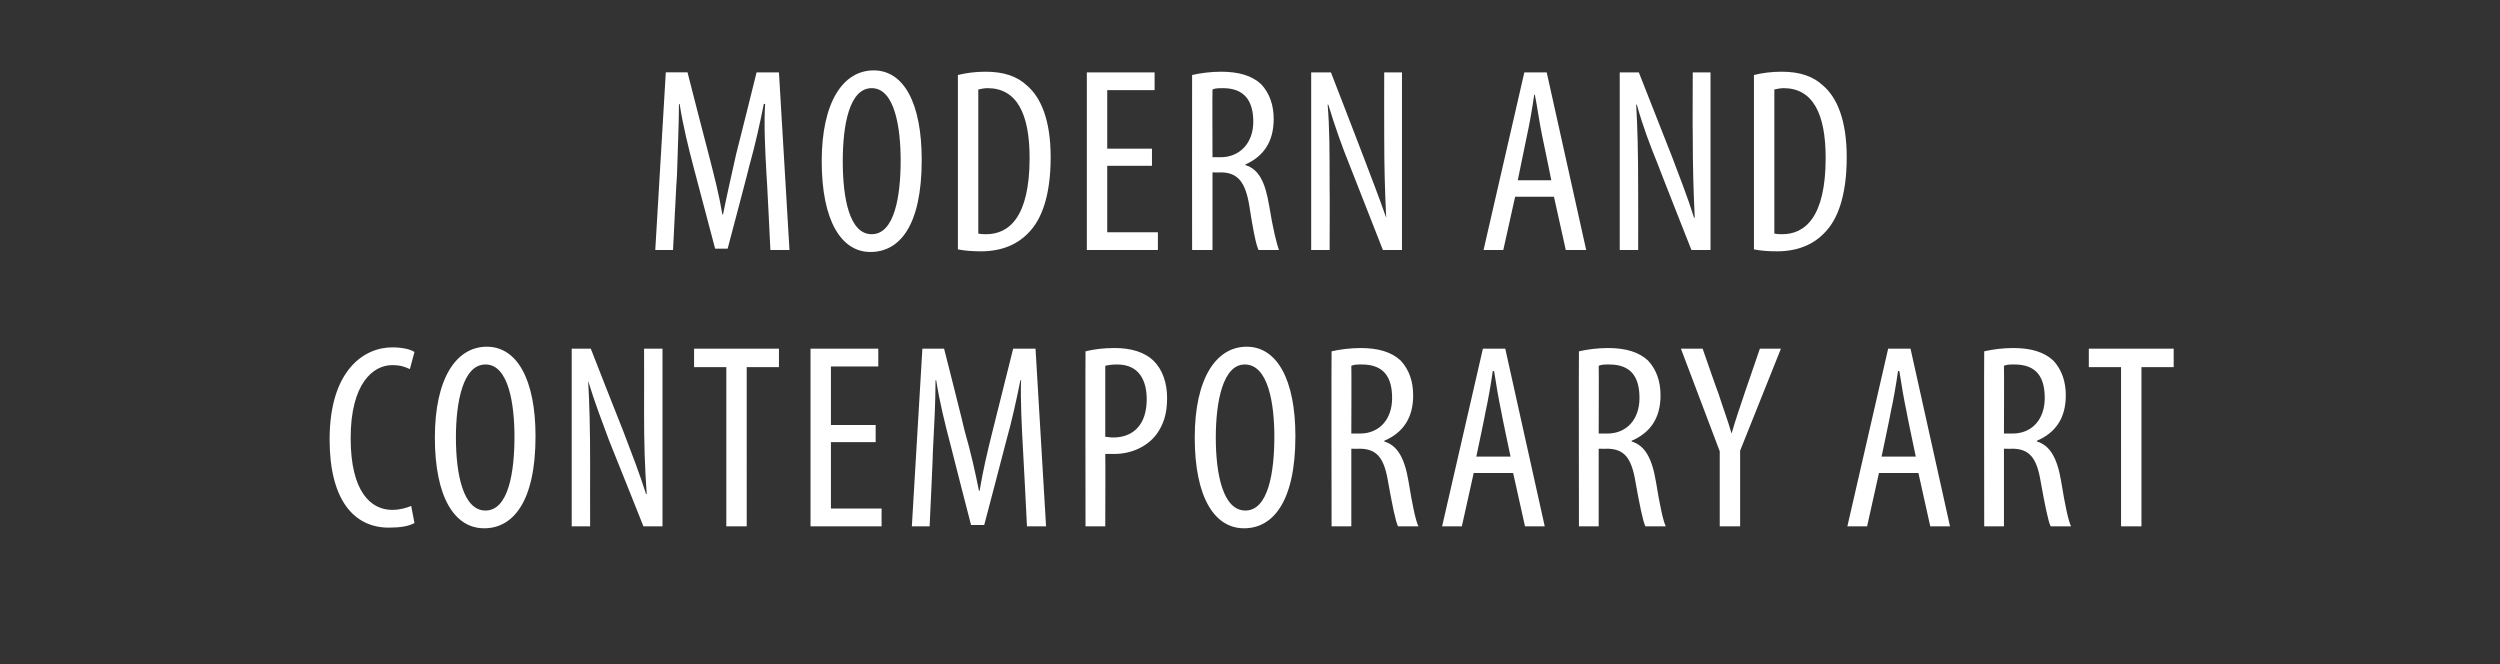
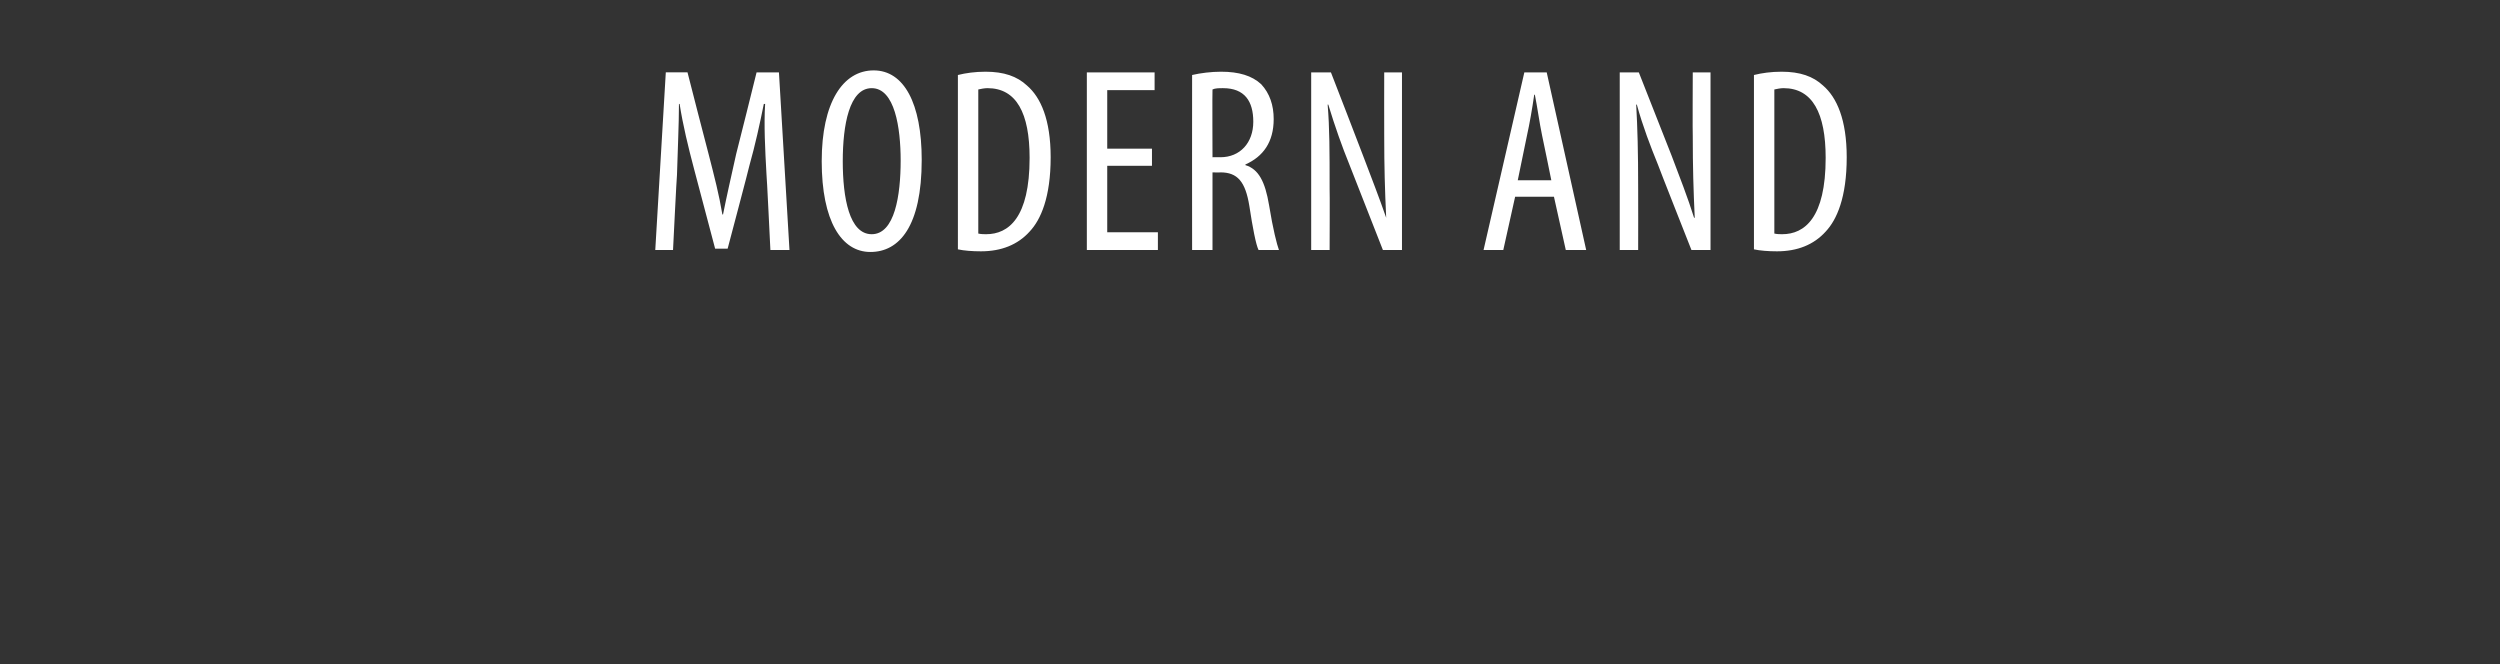
<svg xmlns="http://www.w3.org/2000/svg" version="1.1" width="380px" height="101px" viewBox="0 -8 380 101" style="top:-8px">
  <rect x="0" y="-8" width="380" height="101" fill="#333333" stroke="none" />
  <desc>MODERN AND CONTEMPORARY ART</desc>
  <defs />
  <g id="Polygon154864">
-     <path d="m63 71.5c-.9.5-2.2.7-3.9.7c-5.3 0-9-4.2-9-13.4c0-10.6 5.3-14 9.5-14c1.6 0 2.8.3 3.4.7l-.7 2.6c-.7-.3-1.3-.6-2.7-.6c-2.9 0-6.3 2.8-6.3 11.1c0 8.2 3.1 10.9 6.3 10.9c1.2 0 2.2-.3 2.9-.6l.5 2.6zm18.4-13.2c0 10.1-3.5 14-7.8 14c-4.5 0-7.5-4.7-7.5-13.8c0-8.9 3.2-13.8 7.9-13.8c4.6 0 7.4 5 7.4 13.6zm-12.1.2c0 5.6 1.1 11.1 4.5 11.1c3.5 0 4.4-5.9 4.4-11.2c0-5-.9-11-4.4-11c-3.4 0-4.5 5.6-4.5 11.1zM86.9 72v-27h2.9s4.96 12.68 5 12.7c1.1 2.9 2.5 6.5 3.4 9.4h.1c-.3-4.3-.4-7.7-.4-12.4c.02-.02 0-9.7 0-9.7h2.8v27h-2.9s-5.16-12.96-5.2-13c-1-2.7-2.2-5.8-3.2-9.1c.2 3.6.3 7 .3 12.8c-.02-.02 0 9.3 0 9.3h-2.8zm23.5-24.2h-4.9V45h12.9v2.8h-4.9V72h-3.1V47.8zm22.7 11.4h-6.8v10.1h7.7v2.7h-10.8v-27h10.3v2.7h-7.2v8.9h6.8v2.6zm22.4 1.2c-.2-3.6-.4-7.5-.3-10.6h-.1c-.6 3-1.3 6.2-2.2 9.4c.02 0-3.3 12.6-3.3 12.6h-2s-3.12-12.08-3.1-12.1c-.9-3.4-1.7-6.7-2.2-9.9h-.1c0 3.2-.2 7-.4 10.8c.04 0-.5 11.4-.5 11.4h-2.7l1.6-27h3.3s3.14 12.36 3.1 12.4c1 3.5 1.6 6.2 2.2 9.2h.1c.5-3 1.1-5.6 2-9.2L154 45h3.4l1.6 27h-2.9s-.58-11.6-.6-11.6zm9.5-15c1.2-.3 2.7-.5 4.4-.5c2.5 0 4.6.6 6 2c1.3 1.3 2 3.3 2 5.6c0 2.5-.6 4.1-1.6 5.5c-1.5 2-4 3-6.4 3H168c.04-.04 0 11 0 11h-3s-.04-26.56 0-26.6zm3 13c.4 0 .7.1 1.2.1c3.1 0 5.1-2 5.1-5.8c0-2.8-1.1-5.3-4.5-5.3c-.8 0-1.4.1-1.8.2v10.8zm28.9-.1c0 10.1-3.5 14-7.8 14c-4.5 0-7.5-4.7-7.5-13.8c0-8.9 3.2-13.8 7.9-13.8c4.6 0 7.4 5 7.4 13.6zm-12.1.2c0 5.6 1.1 11.1 4.5 11.1c3.5 0 4.4-5.9 4.4-11.2c0-5-.9-11-4.5-11c-3.3 0-4.4 5.6-4.4 11.1zm17.6-13.1c1.3-.3 2.9-.5 4.4-.5c2.7 0 4.7.6 6.1 1.9c1.3 1.4 1.9 3.2 1.9 5.3c0 3.5-1.6 5.7-4.4 6.9v.1c2 .6 3.1 2.5 3.7 6.1c.6 3.7 1.1 6 1.5 6.8h-3.1c-.4-.8-.9-3.4-1.5-6.7c-.6-3.7-1.7-5.1-4.4-5.1c.04.04-1.2 0-1.2 0V72h-3s-.04-26.56 0-26.6zm3 12.5s1.32-.02 1.3 0c3 0 4.9-2.2 4.9-5.4c0-3.1-1.2-5.1-4.6-5.1c-.6 0-1.2 0-1.6.2c.04-.04 0 10.3 0 10.3zm18.6 6l-1.8 8.1h-3l6.2-27h3.4l6 27h-3l-1.8-8.1h-6zm5.6-2.5s-1.44-6.8-1.4-6.8c-.4-1.9-.8-4.2-1.1-6.2h-.2c-.3 2.1-.7 4.4-1.1 6.2c.04 0-1.4 6.8-1.4 6.8h5.2zm10.4-16c1.3-.3 2.9-.5 4.4-.5c2.7 0 4.7.6 6.1 1.9c1.3 1.4 1.9 3.2 1.9 5.3c0 3.5-1.6 5.7-4.4 6.9v.1c2 .6 3.1 2.5 3.7 6.1c.6 3.7 1.1 6 1.5 6.8h-3.1c-.4-.8-.9-3.4-1.5-6.7c-.6-3.7-1.7-5.1-4.4-5.1c.04.04-1.2 0-1.2 0V72h-3s-.04-26.56 0-26.6zm3 12.5s1.32-.02 1.3 0c3 0 4.9-2.2 4.9-5.4c0-3.1-1.2-5.1-4.6-5.1c-.6 0-1.2 0-1.6.2c.04-.04 0 10.3 0 10.3zM261.4 72V60.6L255.5 45h3.3s2.36 6.8 2.4 6.8c.6 1.9 1.4 4 2 6.1c.6-2.1 1.3-4.1 2-6.2l2.3-6.7h3.2l-6.2 15.5V72h-3.1zm24.2-8.1l-1.8 8.1h-3l6.2-27h3.4l6 27h-3l-1.8-8.1h-6zm5.6-2.5s-1.44-6.8-1.4-6.8c-.4-1.9-.8-4.2-1.1-6.2h-.2c-.3 2.1-.7 4.4-1.1 6.2c.04 0-1.4 6.8-1.4 6.8h5.2zm10.4-16c1.3-.3 2.9-.5 4.4-.5c2.7 0 4.7.6 6.1 1.9c1.3 1.4 1.9 3.2 1.9 5.3c0 3.5-1.6 5.7-4.4 6.9v.1c2 .6 3.1 2.5 3.7 6.1c.6 3.7 1.1 6 1.5 6.8h-3.1c-.4-.8-.9-3.4-1.5-6.7c-.6-3.7-1.7-5.1-4.4-5.1c.04.04-1.2 0-1.2 0V72h-3s-.04-26.56 0-26.6zm3 12.5s1.32-.02 1.3 0c3 0 4.9-2.2 4.9-5.4c0-3.1-1.2-5.1-4.6-5.1c-.6 0-1.2 0-1.6.2c.04-.04 0 10.3 0 10.3zm17.8-10.1h-4.9V45h12.9v2.8h-4.9V72h-3.1V47.8z" stroke="none" fill="#fff" />
-   </g>
+     </g>
  <g id="Polygon154863">
    <path d="m116.5 18.4c-.2-3.6-.4-7.5-.2-10.6h-.2c-.6 3-1.3 6.2-2.2 9.4c.04 0-3.3 12.6-3.3 12.6h-1.9l-3.2-12.1c-.9-3.4-1.7-6.7-2.2-9.9h-.1c0 3.2-.2 7-.3 10.8c-.04 0-.6 11.4-.6 11.4h-2.7l1.6-27h3.3s3.16 12.36 3.2 12.4c.9 3.5 1.6 6.2 2.1 9.2h.1c.6-3 1.2-5.6 2-9.2C111.94 15.36 115 3 115 3h3.4l1.6 27h-2.9s-.56-11.6-.6-11.6zm23.6-2.1c0 10.1-3.4 14-7.8 14c-4.4 0-7.4-4.7-7.4-13.8c0-8.9 3.2-13.8 7.9-13.8c4.6 0 7.3 5 7.3 13.6zm-12 .2c0 5.6 1 11.1 4.4 11.1c3.5 0 4.4-5.9 4.4-11.2c0-5-.9-11-4.4-11c-3.4 0-4.4 5.6-4.4 11.1zm17.5-13.1c1.2-.3 2.6-.5 4.2-.5c2.8 0 4.8.7 6.3 2.1c2.1 1.8 3.6 5.2 3.6 10.9c0 6.1-1.5 9.5-3.2 11.3c-1.8 2-4.3 3-7.4 3c-1.3 0-2.6-.1-3.5-.3V3.4zm3.1 24.1c.4.1.9.1 1.2.1c3.4 0 6.6-2.5 6.6-11.6c0-6.8-2-10.6-6.4-10.6c-.4 0-1 .1-1.4.2v21.9zm26.4-10.3h-6.8v10.1h7.7v2.7h-10.8v-27h10.3v2.7h-7.2v8.9h6.8v2.6zm6.1-13.8c1.3-.3 2.9-.5 4.4-.5c2.7 0 4.7.6 6.1 1.9c1.3 1.4 1.9 3.2 1.9 5.3c0 3.5-1.6 5.7-4.3 6.9v.1c2 .6 3 2.5 3.6 6.1c.6 3.7 1.2 6 1.5 6.8h-3.1c-.4-.8-.9-3.4-1.4-6.7c-.6-3.7-1.8-5.1-4.4-5.1c-.04.04-1.2 0-1.2 0V30h-3.1s-.02-26.56 0-26.6zm3.1 12.5s1.24-.02 1.2 0c3 0 5-2.2 5-5.4c0-3.1-1.3-5.1-4.6-5.1c-.6 0-1.2 0-1.6.2c-.04-.04 0 10.3 0 10.3zm15 14.1v-27h3s4.92 12.68 4.9 12.7c1.1 2.9 2.5 6.5 3.5 9.4c-.2-4.3-.3-7.7-.3-12.4c-.02-.02 0-9.7 0-9.7h2.7v27h-2.9s-5.1-12.96-5.1-13c-1.1-2.7-2.2-5.8-3.2-9.1h-.1c.3 3.6.3 7 .3 12.8c.04-.02 0 9.3 0 9.3h-2.8zm31-8.1l-1.8 8.1h-3l6.2-27h3.4l6 27H238l-1.8-8.1h-5.9zm5.5-2.5s-1.38-6.8-1.4-6.8c-.4-1.9-.7-4.2-1.1-6.2h-.1c-.3 2.1-.7 4.4-1.1 6.2l-1.4 6.8h5.1zM246.2 30v-27h2.9l5 12.7c1.1 2.9 2.5 6.5 3.4 9.4h.1c-.2-4.3-.3-7.7-.3-12.4c-.04-.02 0-9.7 0-9.7h2.7v27h-2.9s-5.12-12.96-5.1-13c-1.1-2.7-2.3-5.8-3.2-9.1h-.1c.2 3.6.3 7 .3 12.8c.02-.02 0 9.3 0 9.3h-2.8zm20.4-26.6c1.2-.3 2.6-.5 4.2-.5c2.8 0 4.8.7 6.3 2.1c2.1 1.8 3.6 5.2 3.6 10.9c0 6.1-1.5 9.5-3.2 11.3c-1.8 2-4.3 3-7.4 3c-1.3 0-2.6-.1-3.5-.3V3.4zm3.1 24.1c.4.1.9.1 1.2.1c3.4 0 6.6-2.5 6.6-11.6c0-6.8-2-10.6-6.4-10.6c-.4 0-1 .1-1.4.2v21.9z" stroke="none" fill="#fff" />
  </g>
</svg>